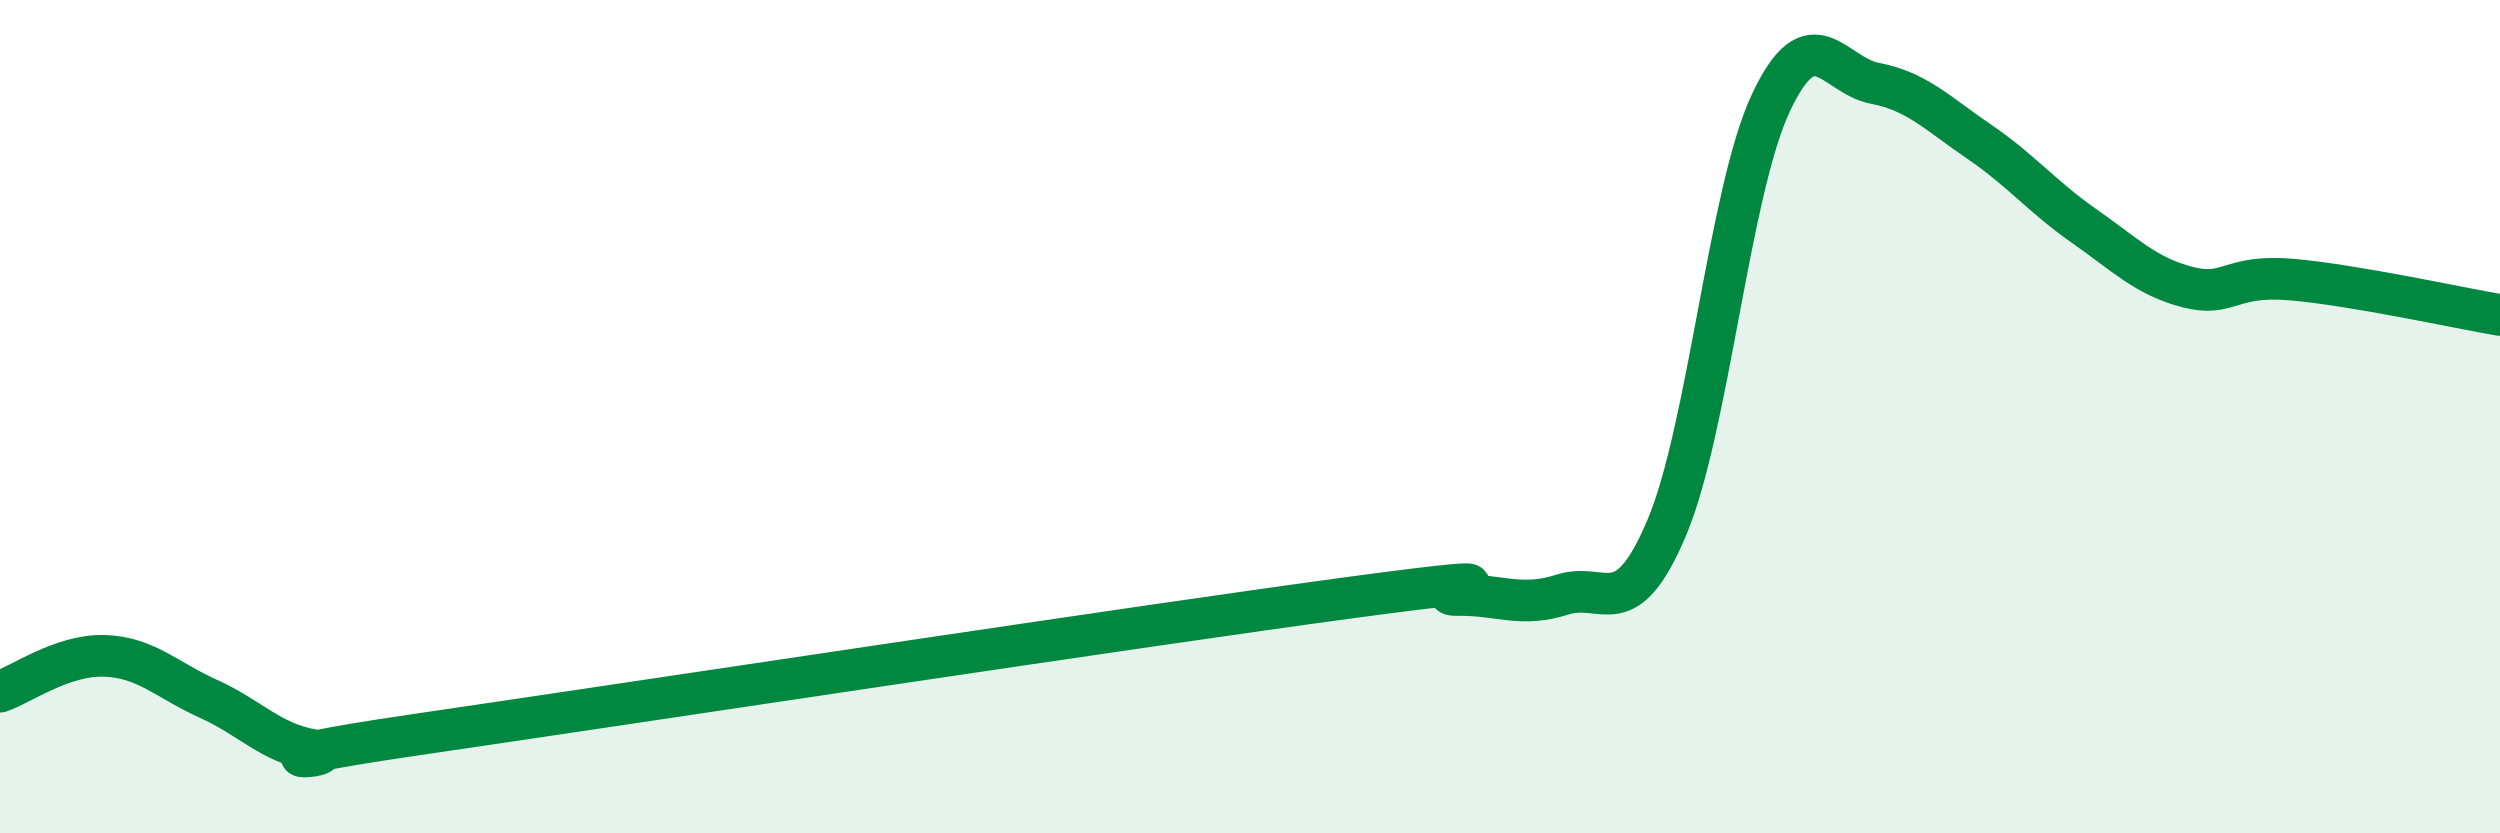
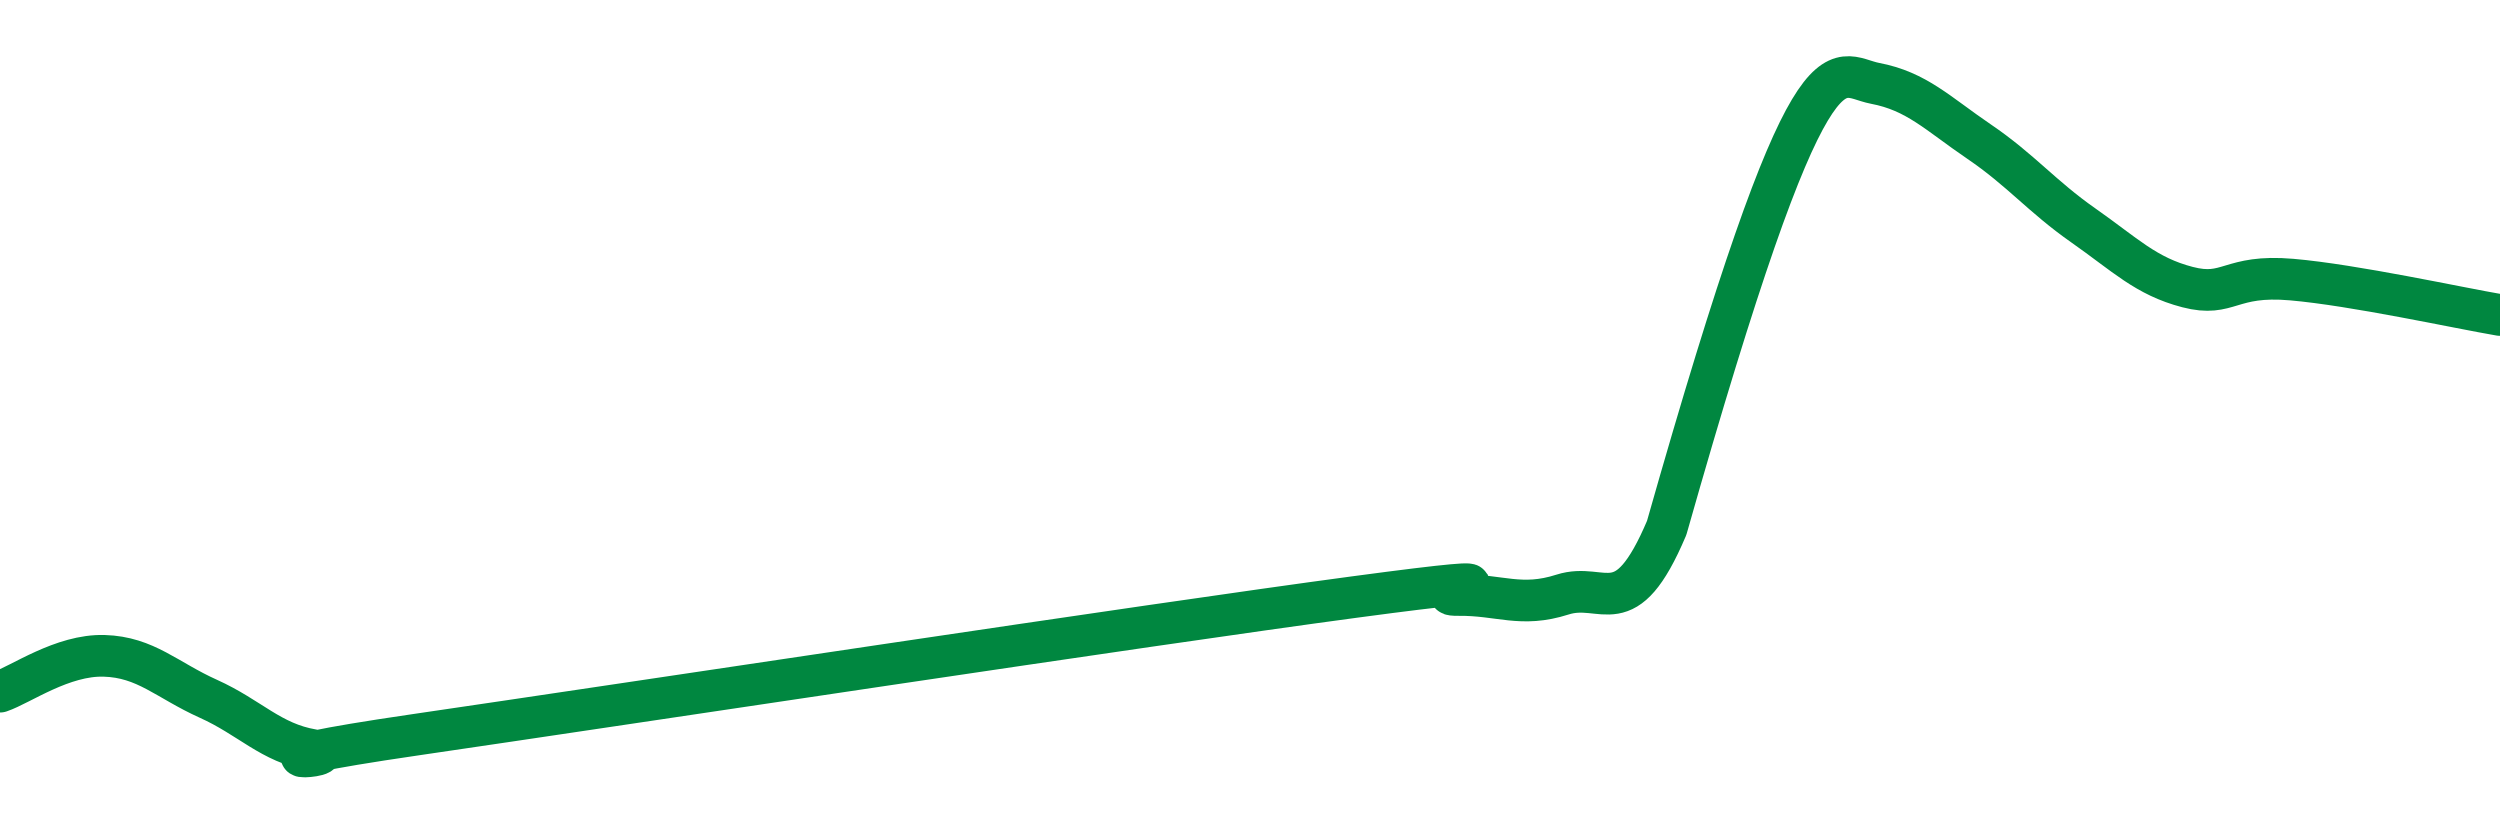
<svg xmlns="http://www.w3.org/2000/svg" width="60" height="20" viewBox="0 0 60 20">
-   <path d="M 0,16.6 C 0.5,16.43 1.5,15.71 2.5,15.74 C 3.5,15.77 4,16.32 5,16.77 C 6,17.22 6.5,17.83 7.5,18 C 8.5,18.17 5,18.36 10,17.63 C 15,16.9 27.5,15 32.5,14.33 C 37.5,13.66 34,14.29 35,14.28 C 36,14.27 36.5,14.59 37.5,14.27 C 38.5,13.95 39,15.03 40,12.67 C 41,10.31 41.5,4.6 42.5,2.47 C 43.5,0.34 44,1.81 45,2 C 46,2.19 46.5,2.72 47.5,3.4 C 48.5,4.08 49,4.71 50,5.41 C 51,6.11 51.5,6.63 52.5,6.89 C 53.5,7.15 53.5,6.58 55,6.71 C 56.5,6.84 59,7.39 60,7.56L60 20L0 20Z" fill="#008740" opacity="0.1" stroke-linecap="round" stroke-linejoin="round" />
-   <path d="M 0,16.6 C 0.5,16.43 1.5,15.71 2.5,15.74 C 3.5,15.77 4,16.32 5,16.77 C 6,17.22 6.5,17.83 7.5,18 C 8.5,18.17 5,18.36 10,17.63 C 15,16.9 27.5,15 32.5,14.33 C 37.5,13.66 34,14.29 35,14.28 C 36,14.27 36.5,14.59 37.5,14.27 C 38.5,13.95 39,15.03 40,12.67 C 41,10.31 41.5,4.6 42.5,2.47 C 43.5,0.34 44,1.81 45,2 C 46,2.19 46.5,2.72 47.5,3.4 C 48.5,4.08 49,4.71 50,5.41 C 51,6.11 51.5,6.63 52.5,6.89 C 53.5,7.15 53.5,6.58 55,6.71 C 56.5,6.84 59,7.39 60,7.56" stroke="#008740" stroke-width="1" fill="none" stroke-linecap="round" stroke-linejoin="round" />
+   <path d="M 0,16.6 C 0.5,16.43 1.5,15.71 2.5,15.74 C 3.5,15.77 4,16.32 5,16.77 C 6,17.22 6.5,17.83 7.5,18 C 8.5,18.17 5,18.36 10,17.63 C 15,16.9 27.5,15 32.5,14.33 C 37.5,13.66 34,14.29 35,14.28 C 36,14.27 36.5,14.59 37.5,14.27 C 38.5,13.95 39,15.03 40,12.67 C 43.5,0.34 44,1.81 45,2 C 46,2.19 46.5,2.72 47.5,3.4 C 48.5,4.08 49,4.71 50,5.41 C 51,6.11 51.5,6.63 52.5,6.89 C 53.5,7.15 53.5,6.58 55,6.71 C 56.5,6.84 59,7.39 60,7.56" stroke="#008740" stroke-width="1" fill="none" stroke-linecap="round" stroke-linejoin="round" />
</svg>